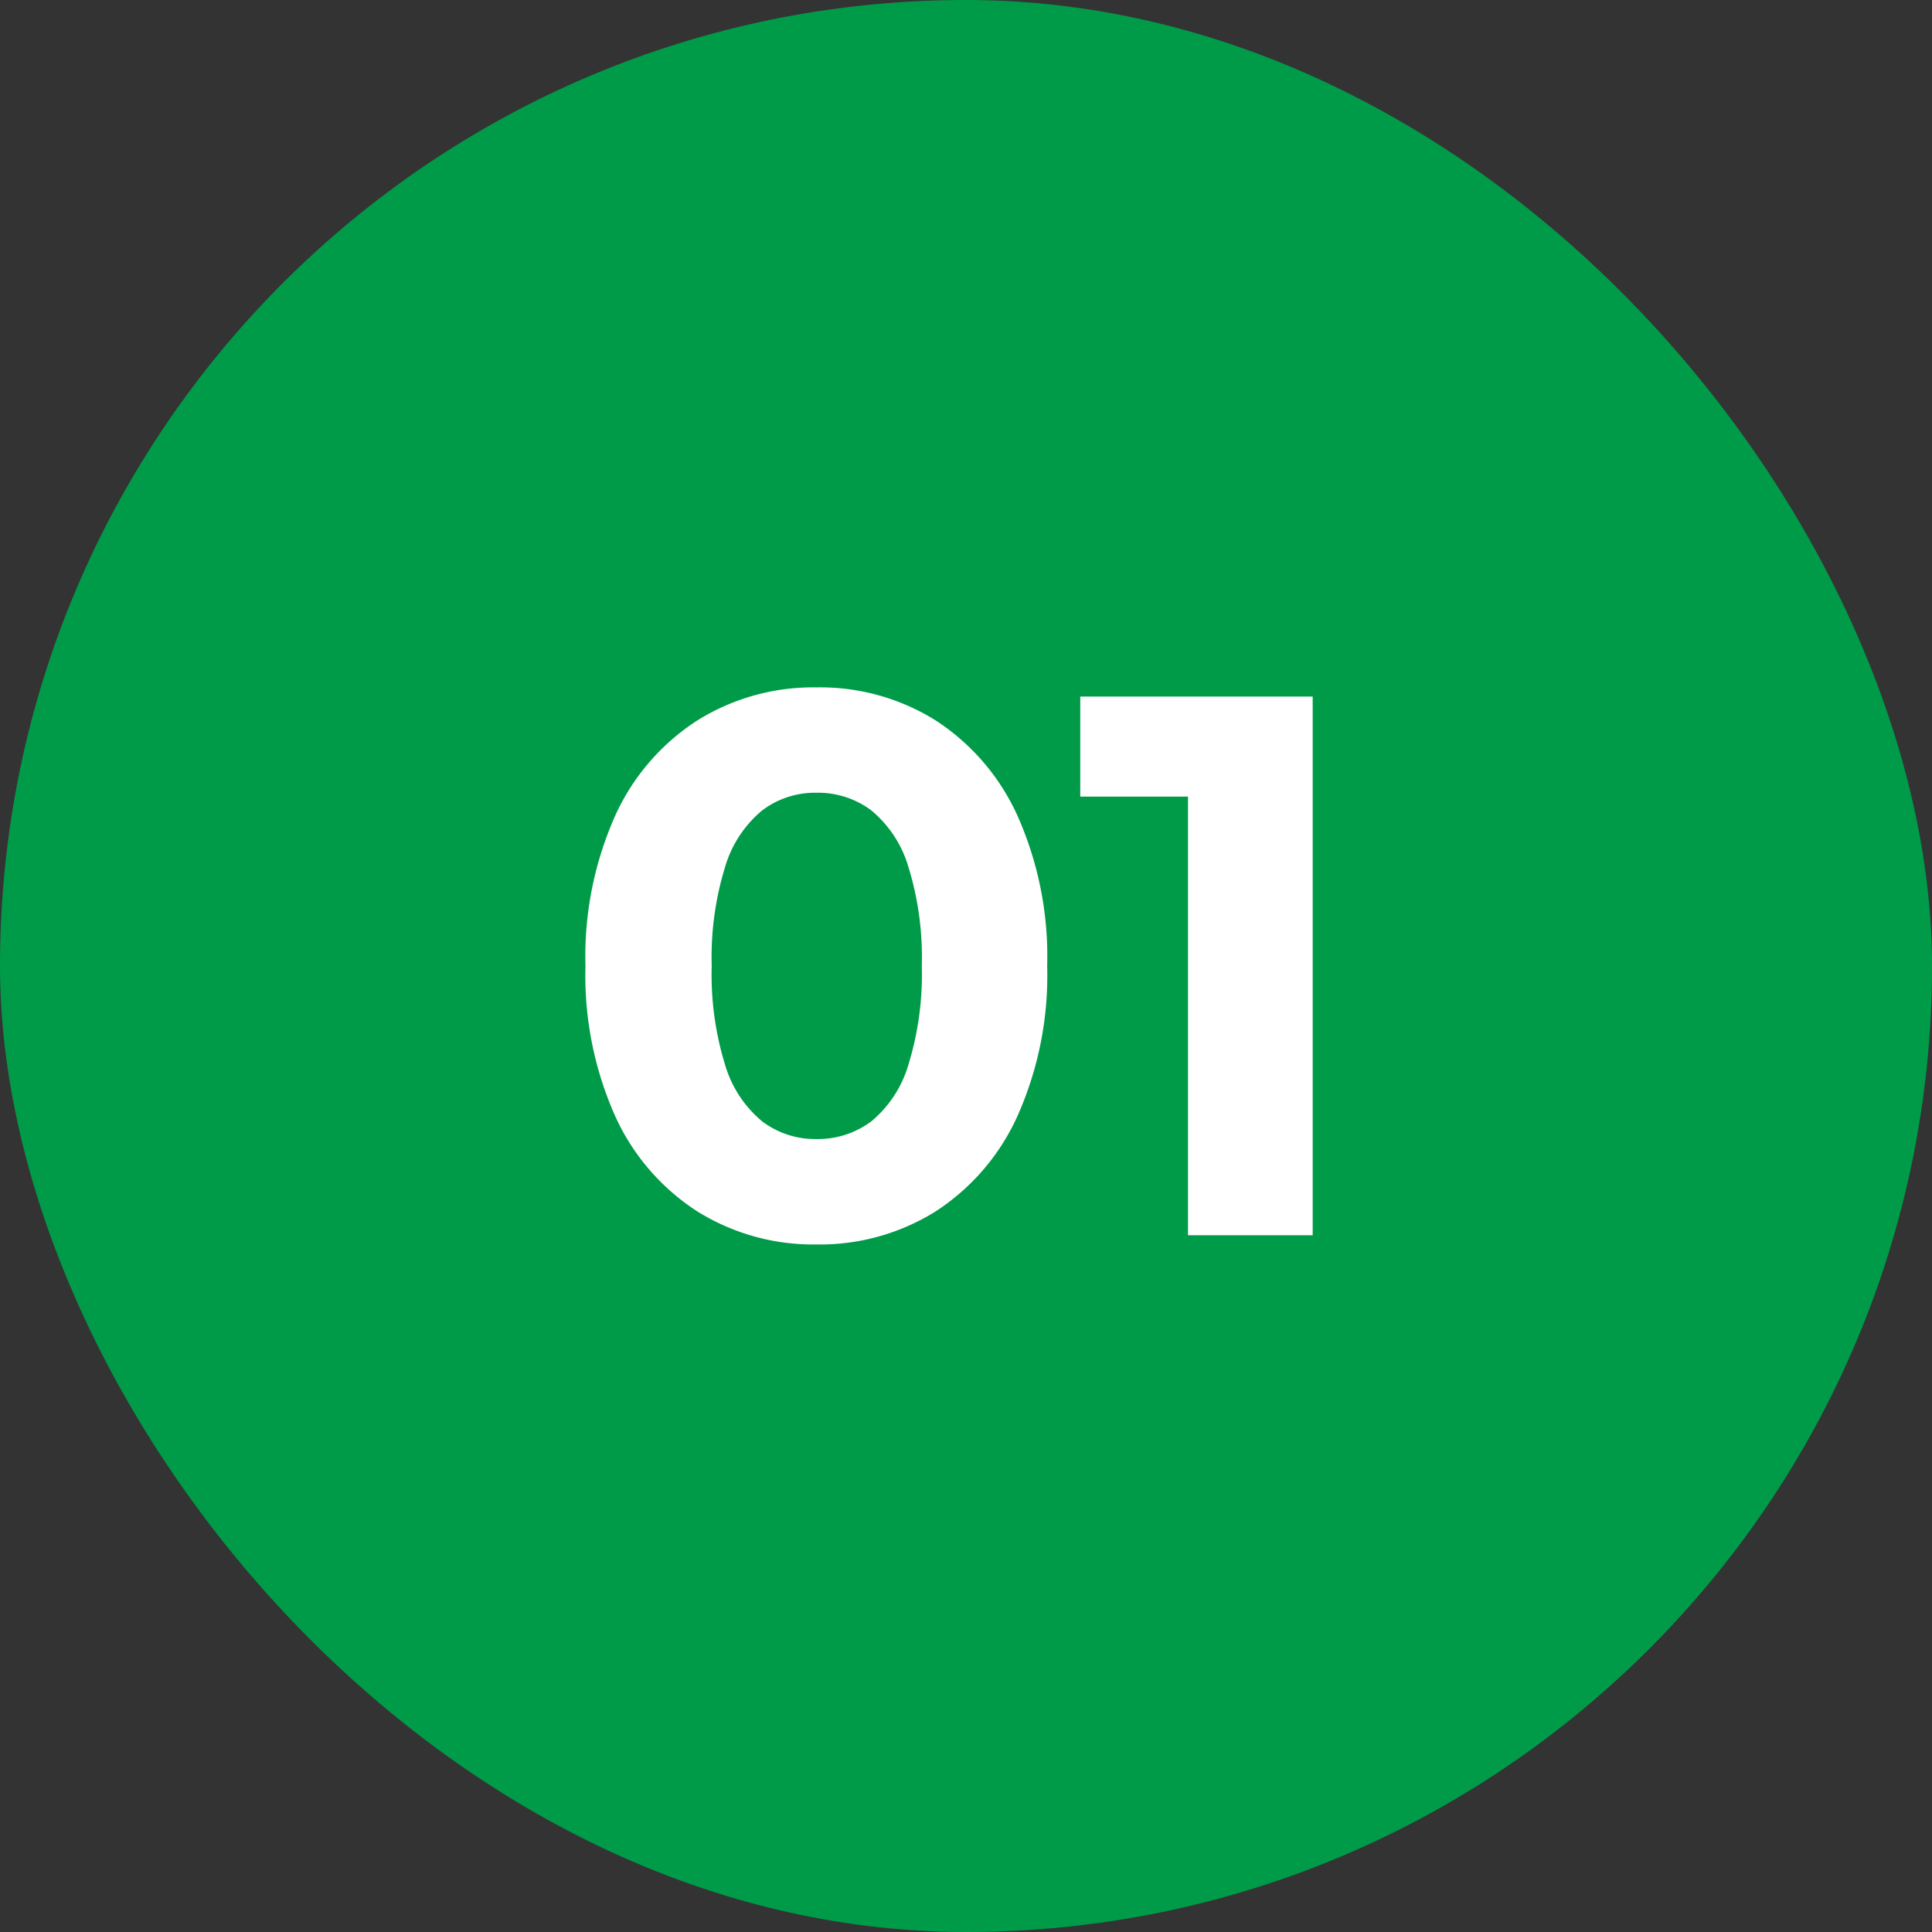
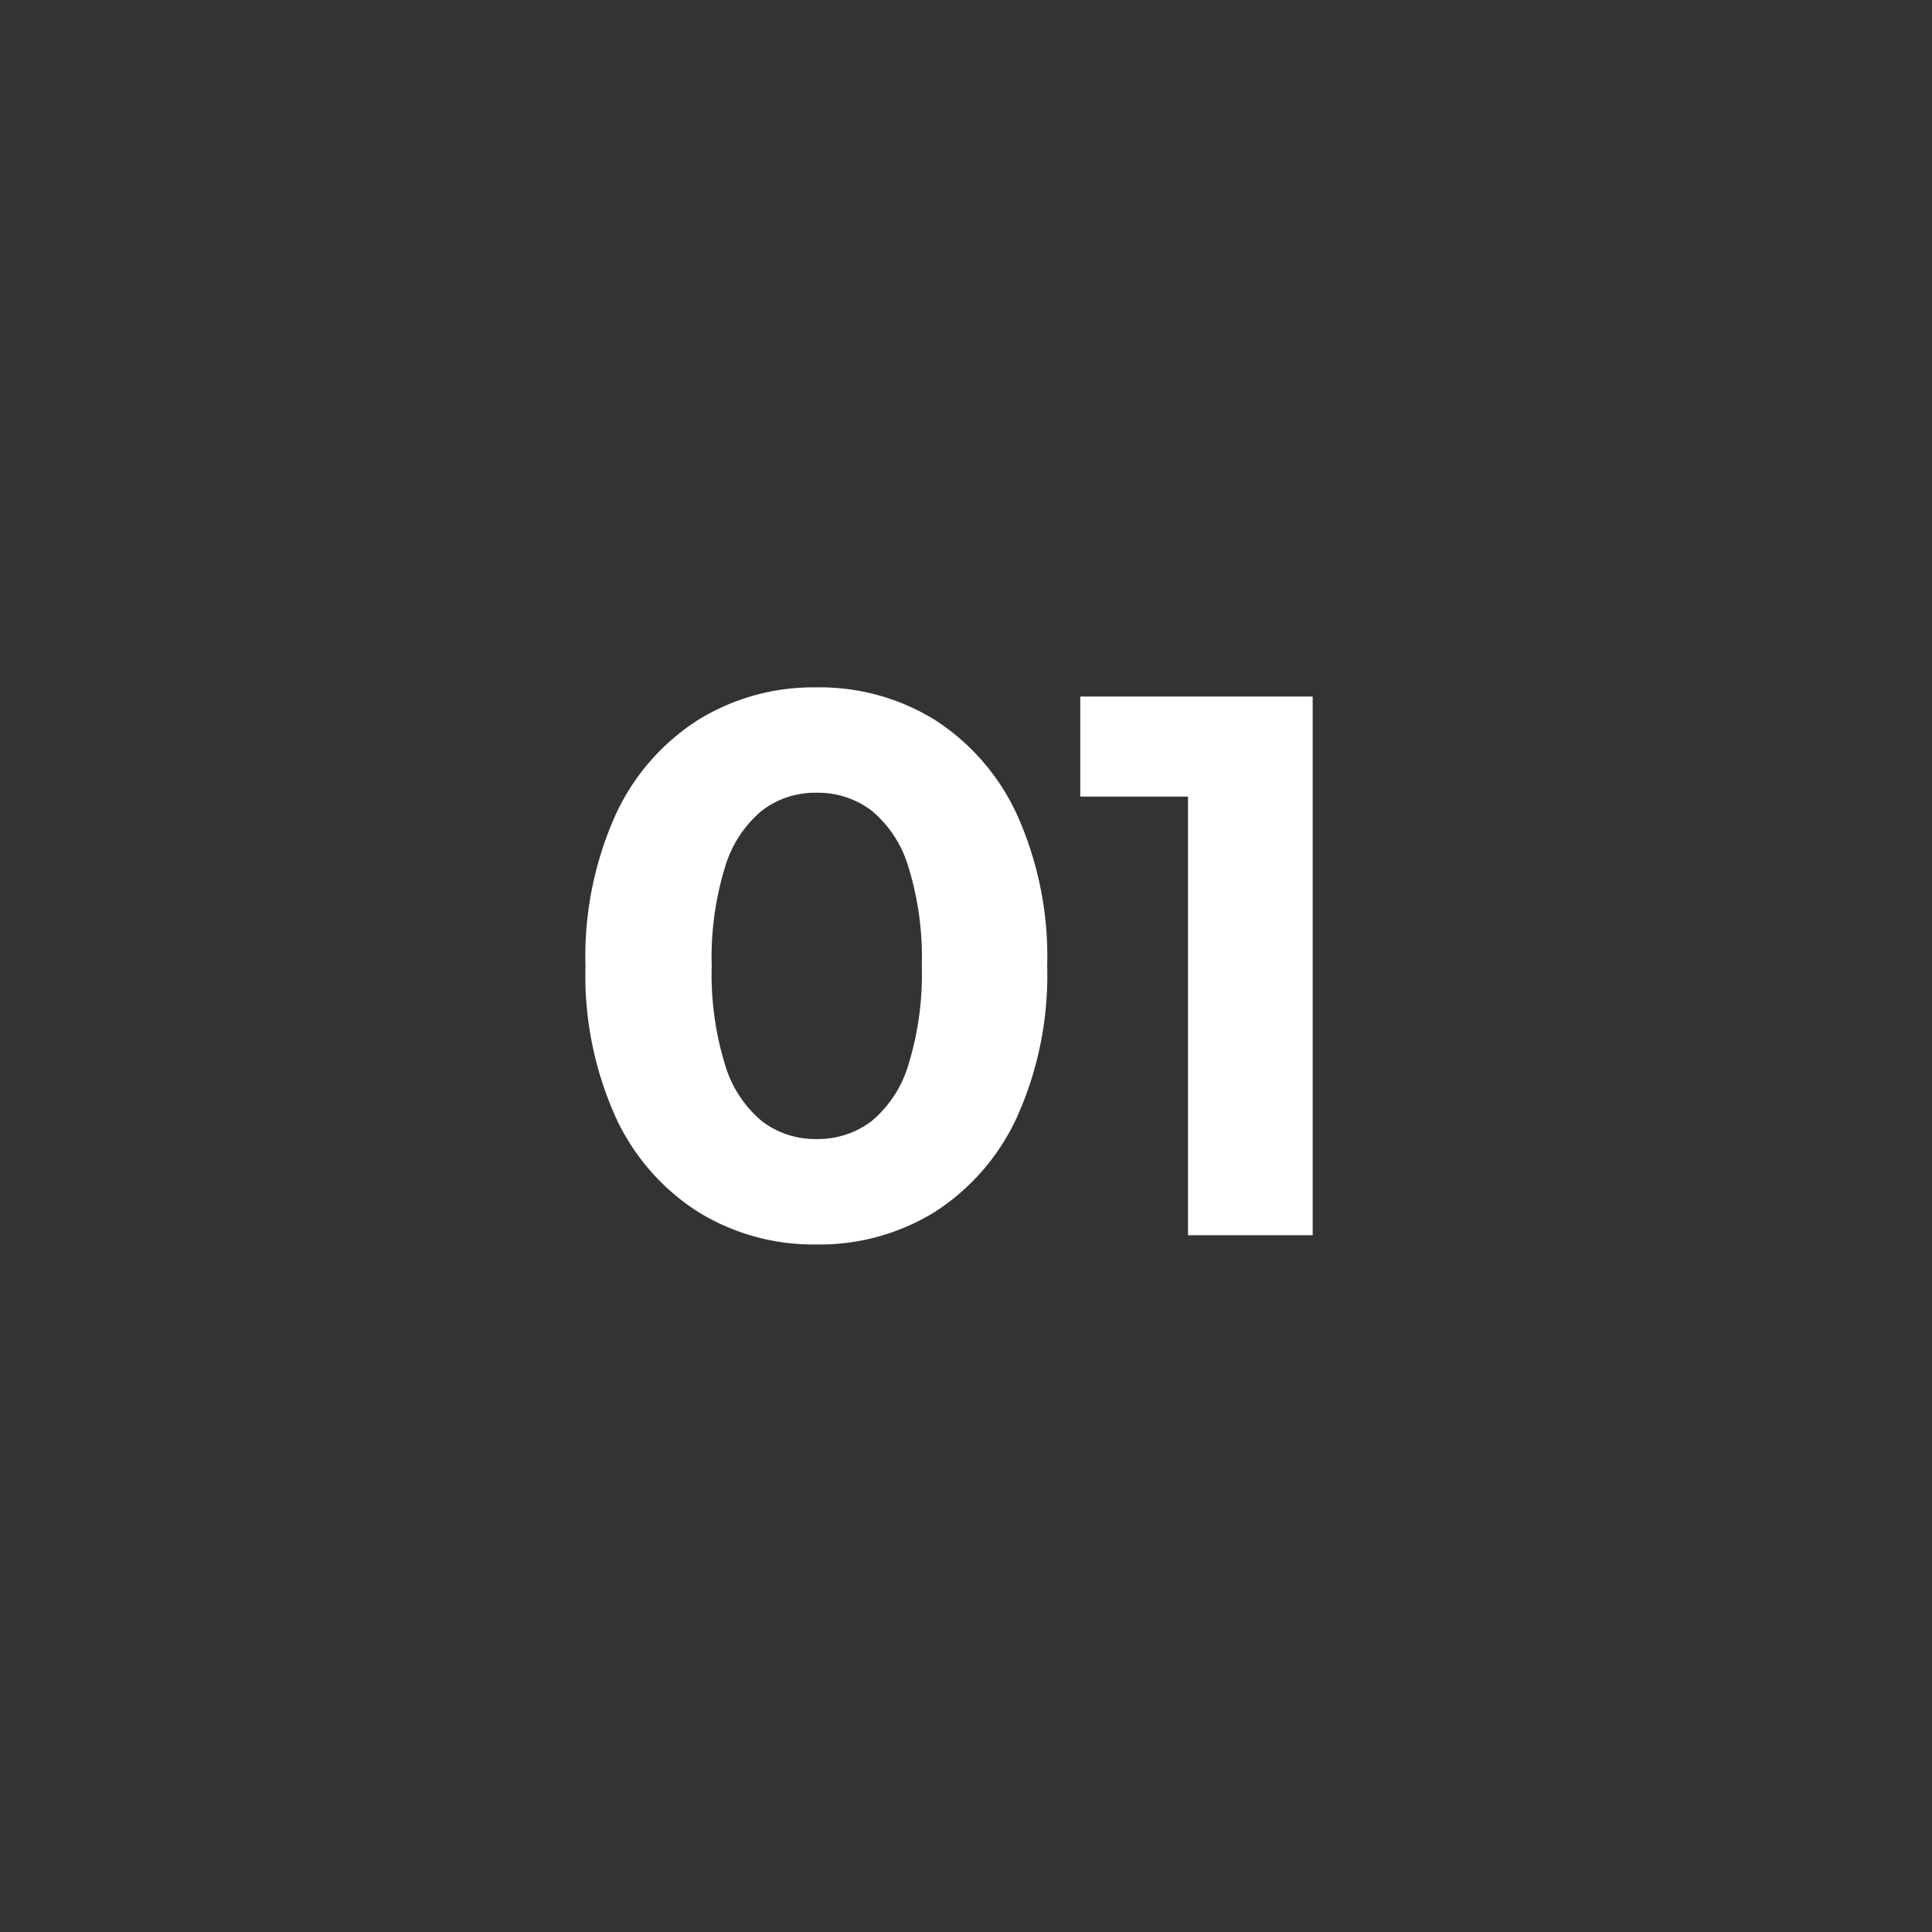
<svg xmlns="http://www.w3.org/2000/svg" width="118" height="118" viewBox="0 0 118 118">
  <rect x="0" y="0" width="118" height="118" fill="#333333" stroke="none" />
  <g id="グループ_17937" data-name="グループ 17937" transform="translate(22044 2115)">
-     <rect id="長方形_1651" data-name="長方形 1651" width="118" height="118" rx="59" transform="translate(-22044 -2115)" fill="#009b48" />
-     <path id="パス_37433" data-name="パス 37433" d="M-9.142.564a13.372,13.372,0,0,1-7.238-2,13.579,13.579,0,0,1-5.029-5.8,21.088,21.088,0,0,1-1.833-9.212,21.088,21.088,0,0,1,1.833-9.212,13.579,13.579,0,0,1,5.029-5.8,13.372,13.372,0,0,1,7.238-2,13.339,13.339,0,0,1,7.262,2,13.636,13.636,0,0,1,5.006,5.8A21.088,21.088,0,0,1,4.958-16.45,21.088,21.088,0,0,1,3.125-7.238a13.636,13.636,0,0,1-5.006,5.8A13.339,13.339,0,0,1-9.142.564Zm0-6.439a5.425,5.425,0,0,0,3.36-1.081,7.08,7.08,0,0,0,2.256-3.431A18.686,18.686,0,0,0-2.7-16.45a18.686,18.686,0,0,0-.823-6.063,7.08,7.08,0,0,0-2.256-3.431,5.425,5.425,0,0,0-3.36-1.081,5.353,5.353,0,0,0-3.313,1.081,7.08,7.08,0,0,0-2.256,3.431,18.686,18.686,0,0,0-.823,6.063,18.686,18.686,0,0,0,.823,6.063,7.08,7.08,0,0,0,2.256,3.431A5.353,5.353,0,0,0-9.142-5.875ZM13.559,0V-30.08l3.29,3.29H6.979V-32.9H21.174V0Z" transform="translate(-21985 -2039.557)" fill="#fff" />
+     <path id="パス_37433" data-name="パス 37433" d="M-9.142.564a13.372,13.372,0,0,1-7.238-2,13.579,13.579,0,0,1-5.029-5.8,21.088,21.088,0,0,1-1.833-9.212,21.088,21.088,0,0,1,1.833-9.212,13.579,13.579,0,0,1,5.029-5.8,13.372,13.372,0,0,1,7.238-2,13.339,13.339,0,0,1,7.262,2,13.636,13.636,0,0,1,5.006,5.8A21.088,21.088,0,0,1,4.958-16.45,21.088,21.088,0,0,1,3.125-7.238a13.636,13.636,0,0,1-5.006,5.8A13.339,13.339,0,0,1-9.142.564Zm0-6.439a5.425,5.425,0,0,0,3.36-1.081,7.08,7.08,0,0,0,2.256-3.431A18.686,18.686,0,0,0-2.7-16.45a18.686,18.686,0,0,0-.823-6.063,7.08,7.08,0,0,0-2.256-3.431,5.425,5.425,0,0,0-3.36-1.081,5.353,5.353,0,0,0-3.313,1.081,7.08,7.08,0,0,0-2.256,3.431,18.686,18.686,0,0,0-.823,6.063,18.686,18.686,0,0,0,.823,6.063,7.08,7.08,0,0,0,2.256,3.431A5.353,5.353,0,0,0-9.142-5.875ZM13.559,0V-30.08l3.29,3.29H6.979V-32.9H21.174V0" transform="translate(-21985 -2039.557)" fill="#fff" />
  </g>
</svg>